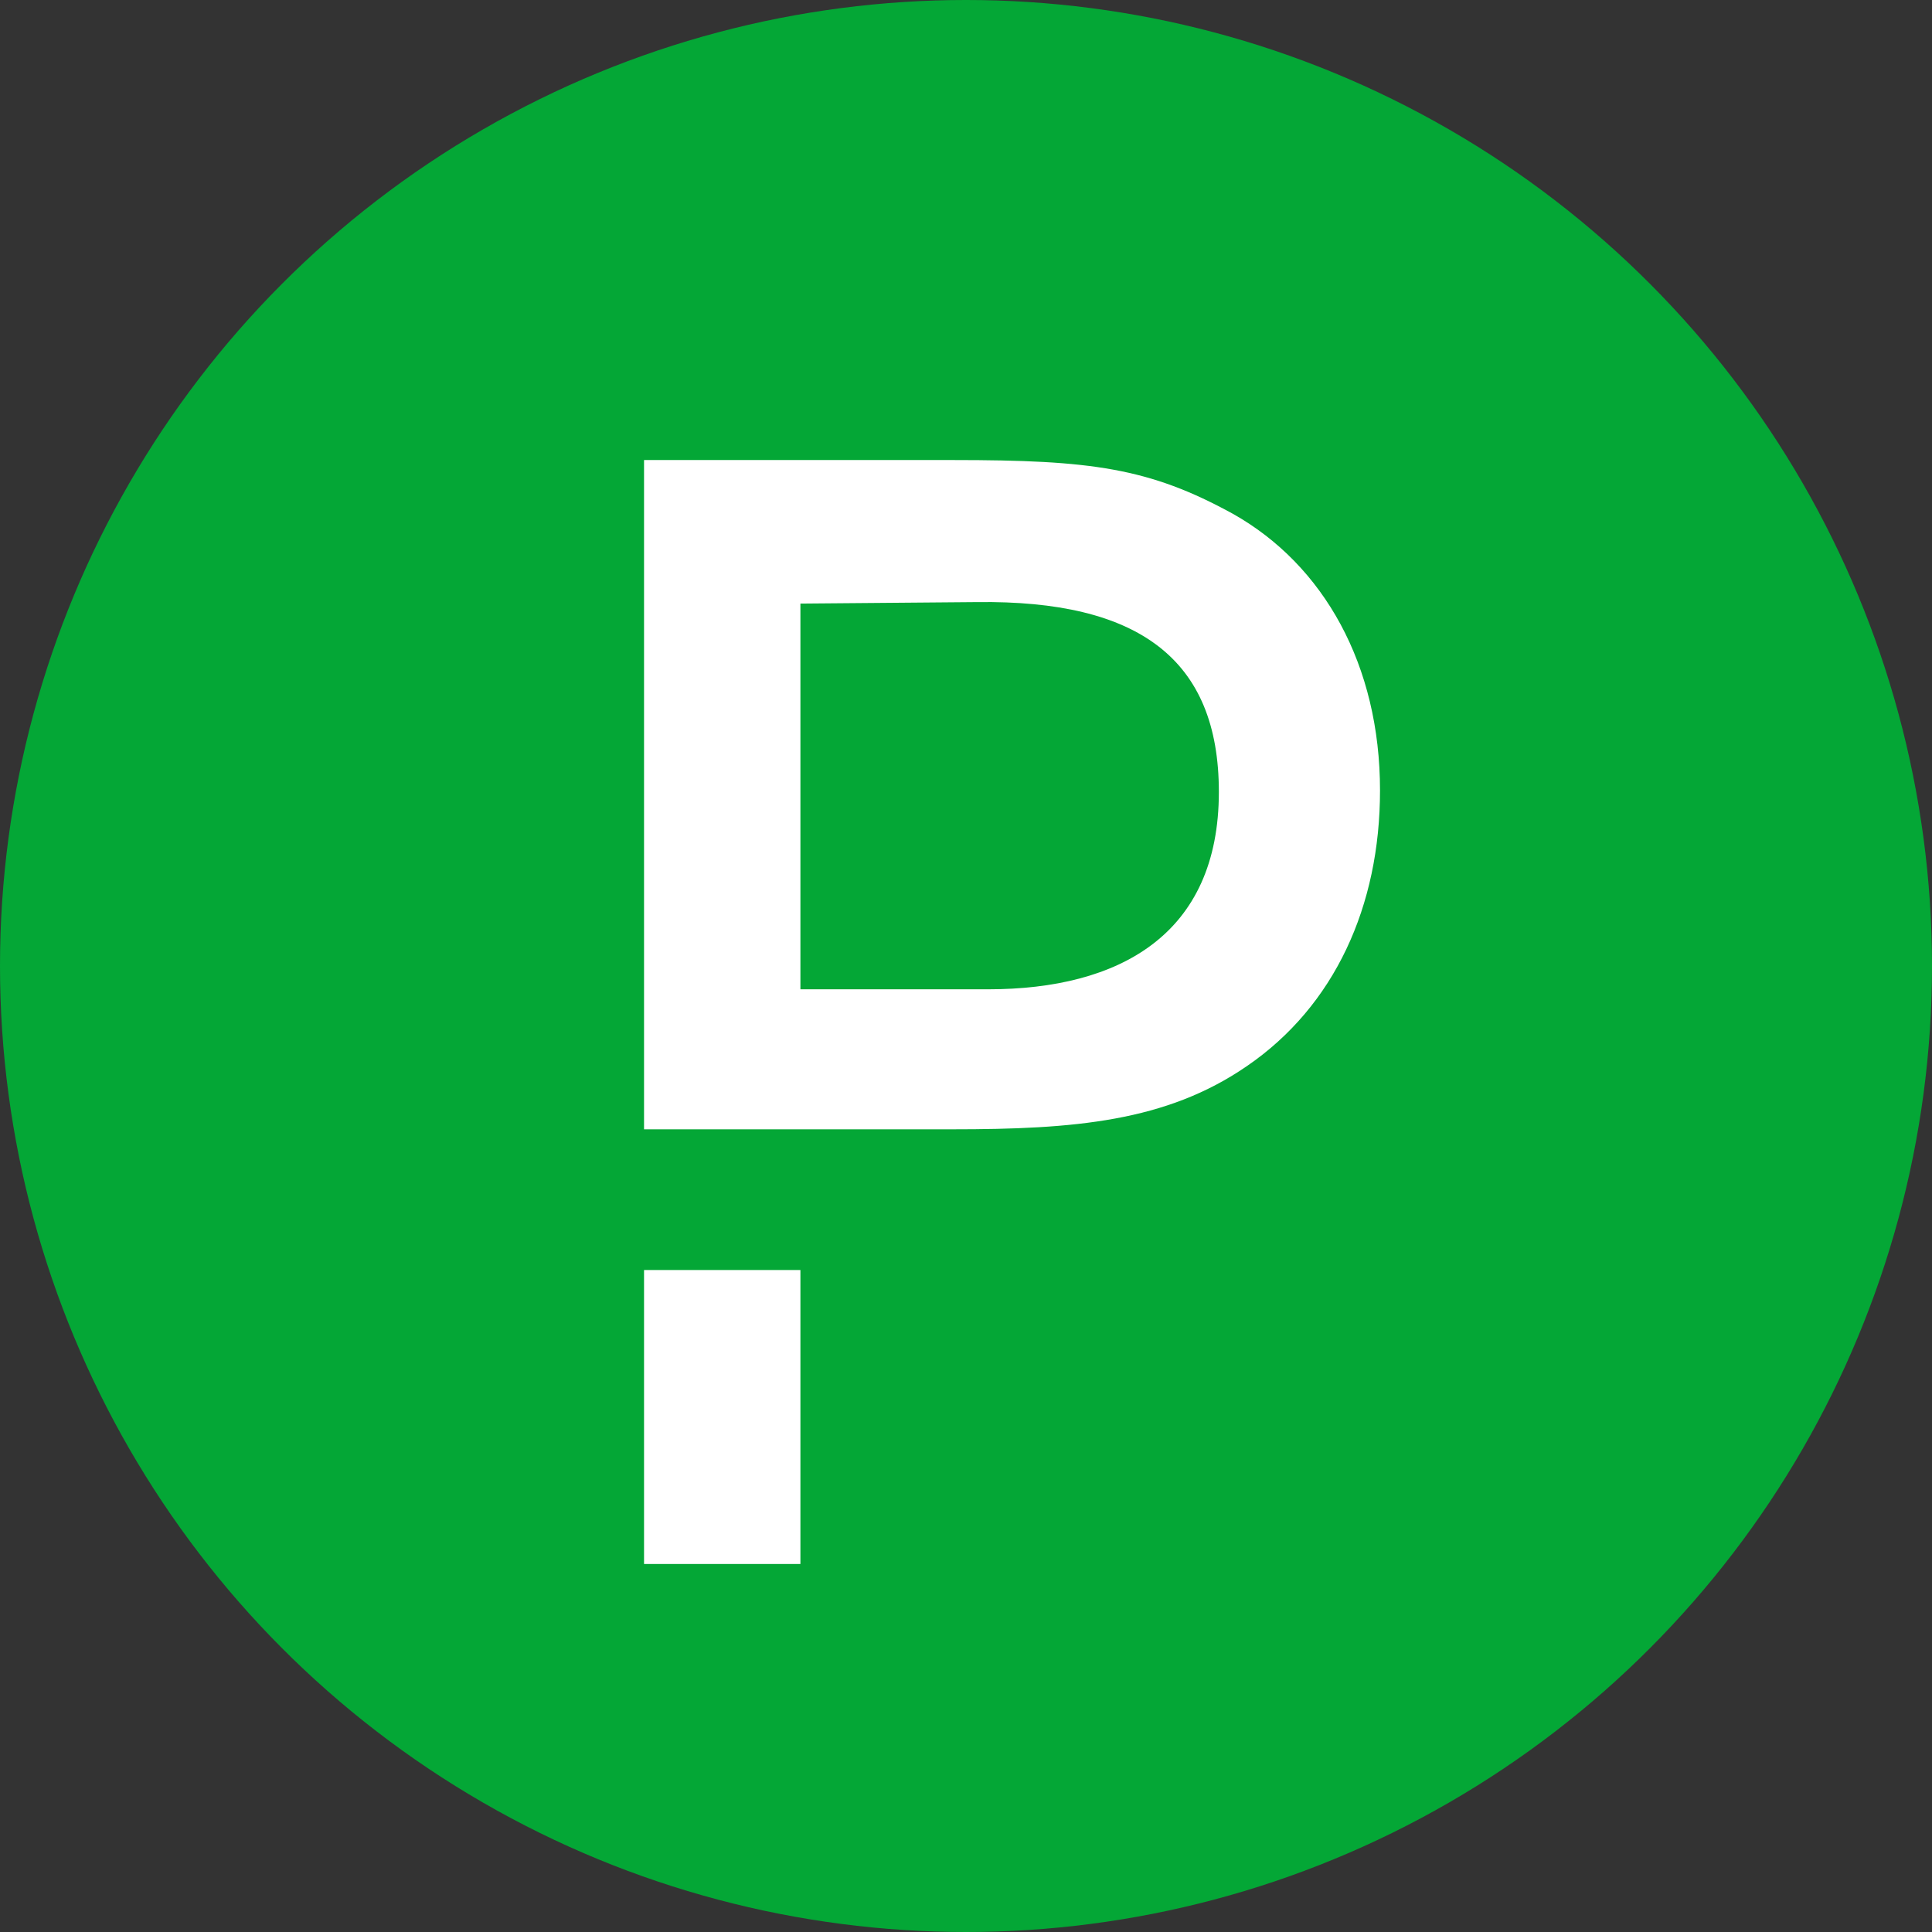
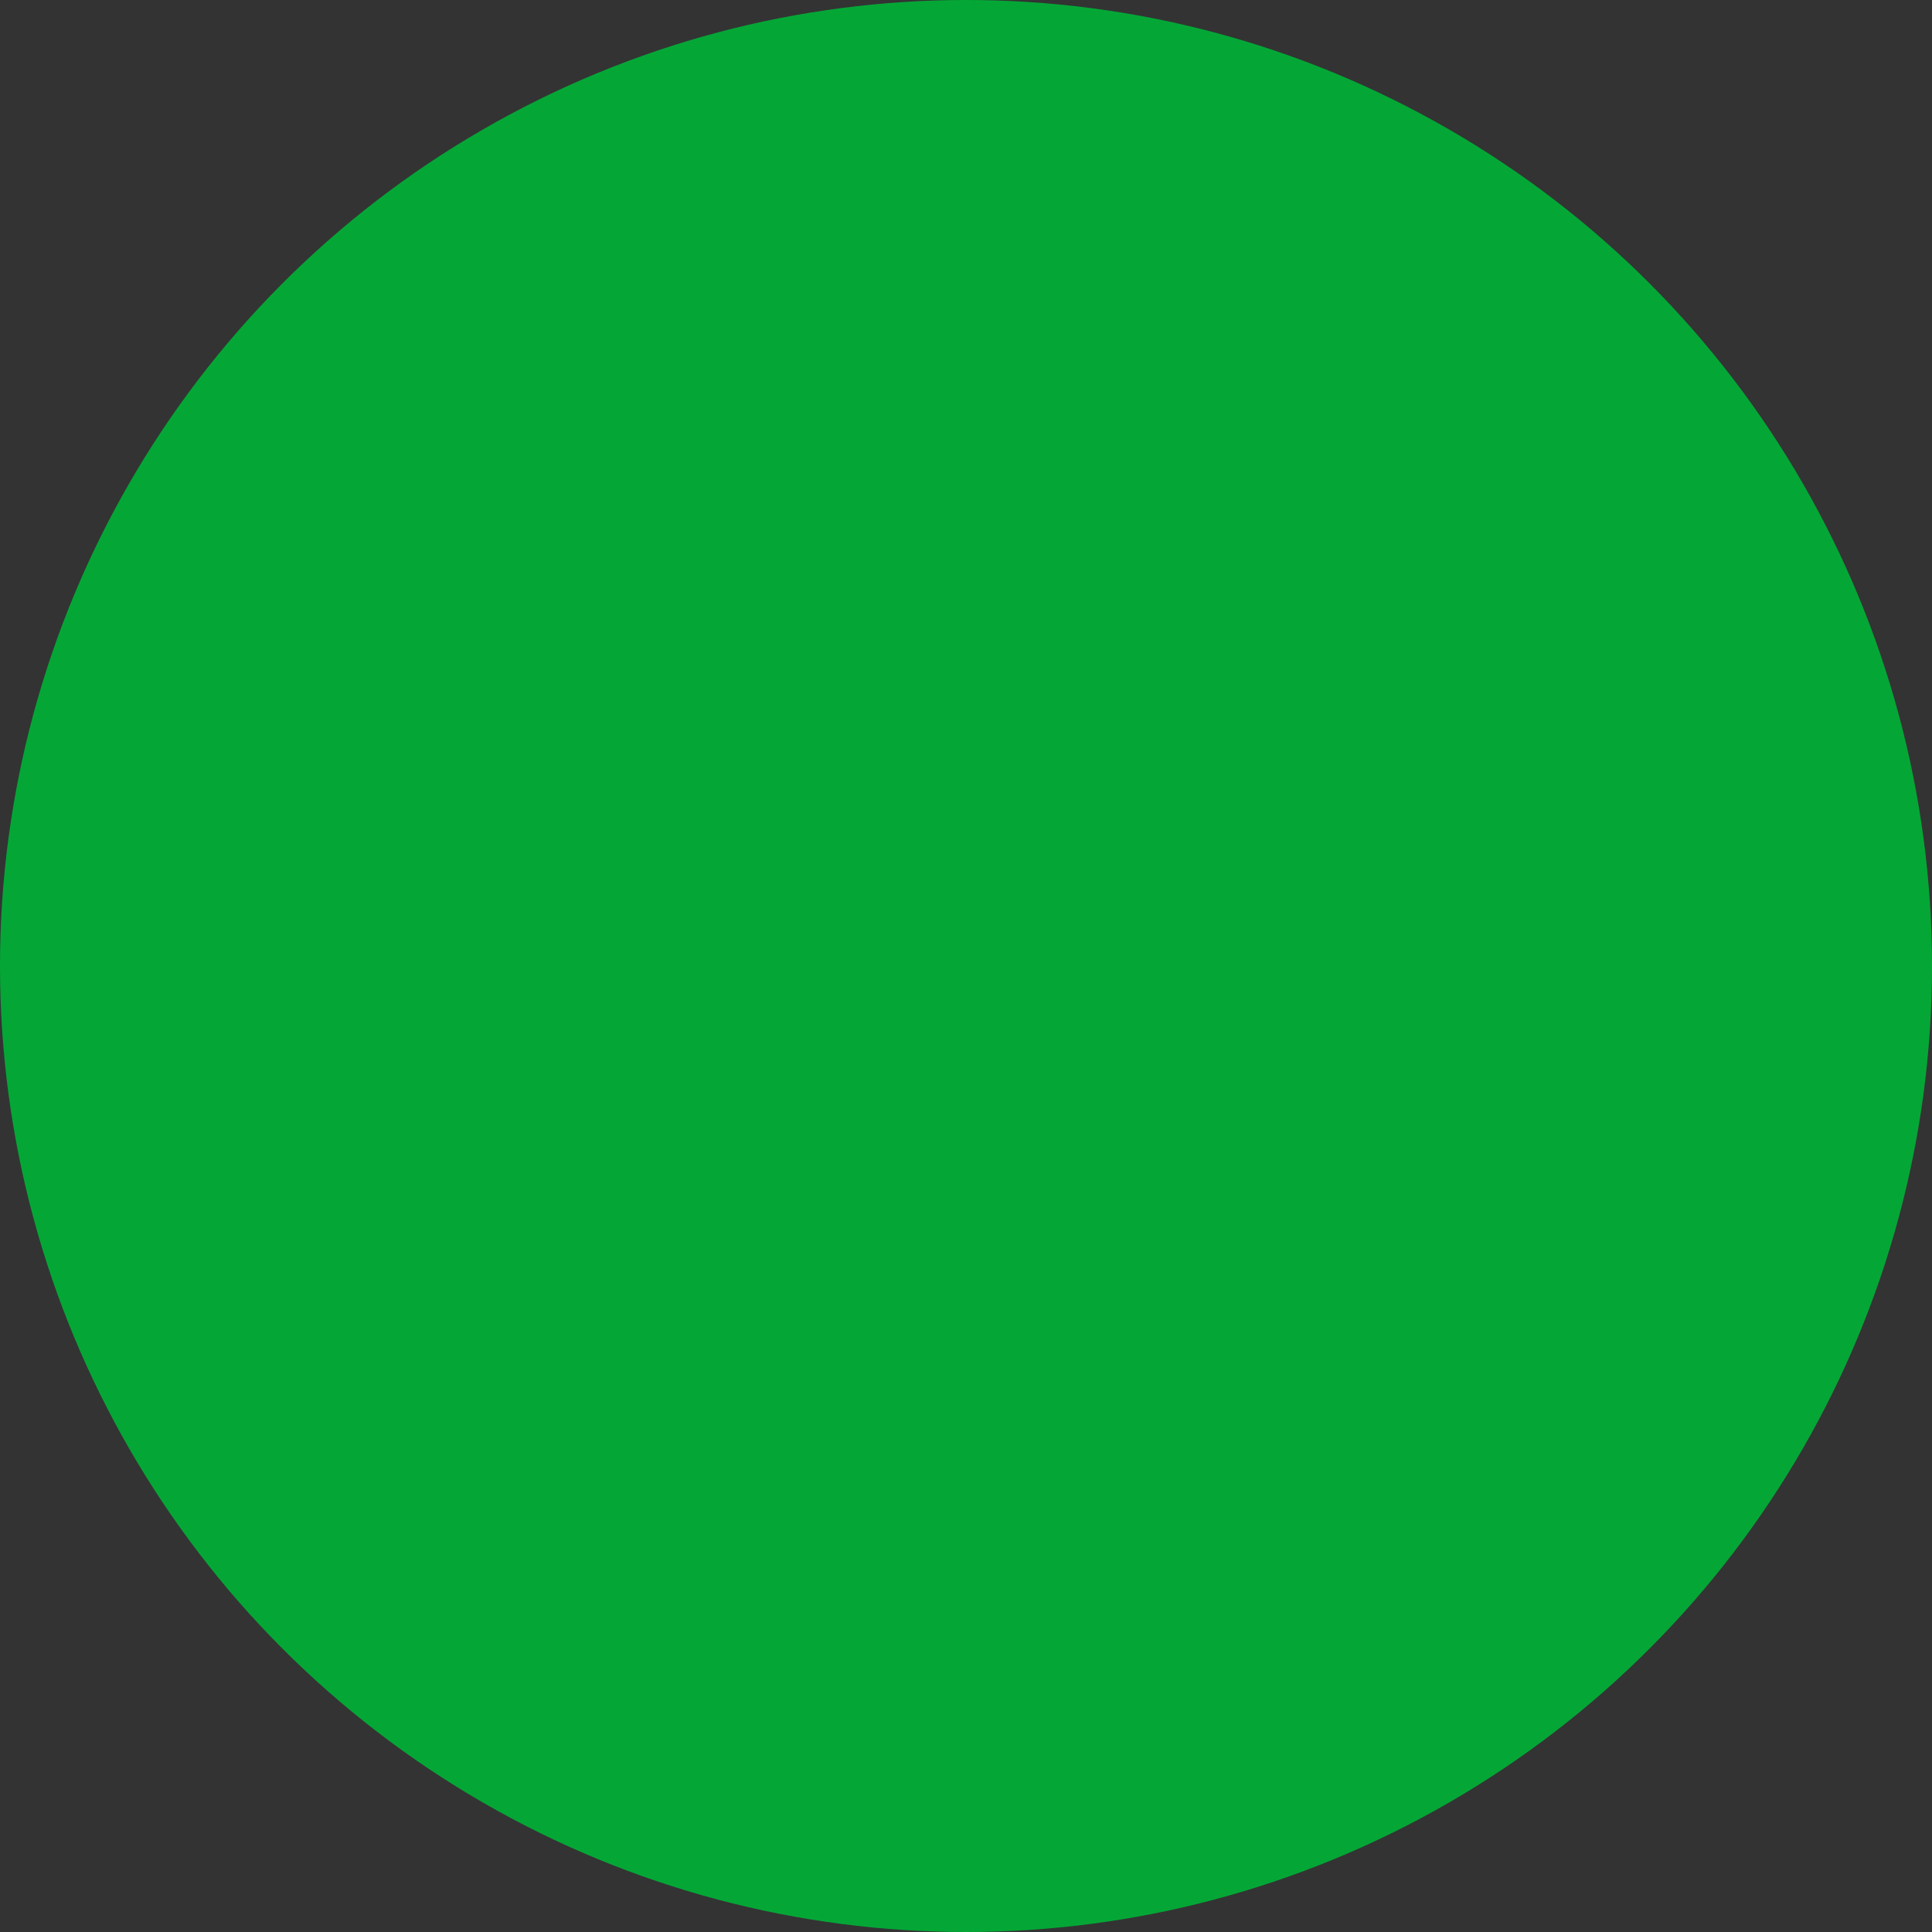
<svg xmlns="http://www.w3.org/2000/svg" width="17" height="17" viewBox="0 0 17 17" fill="none">
  <rect x="0" y="0" width="17" height="17" fill="#333333" stroke="none" />
  <circle cx="8.5" cy="8.5" r="8.5" fill="#04A736" />
-   <path d="M5.667 11.175H7.043V13.762H5.667V11.175ZM10.85 4.522C10.112 4.116 9.599 4.048 8.39 4.048H5.667V9.937H8.378C9.456 9.937 10.261 9.869 10.97 9.382C11.744 8.853 12.143 7.972 12.143 6.955C12.143 5.853 11.649 4.972 10.85 4.522ZM8.694 8.705H7.043V5.311L8.598 5.298C10.016 5.28 10.725 5.797 10.725 6.968C10.725 8.224 9.849 8.705 8.694 8.705Z" fill="white" />
</svg>